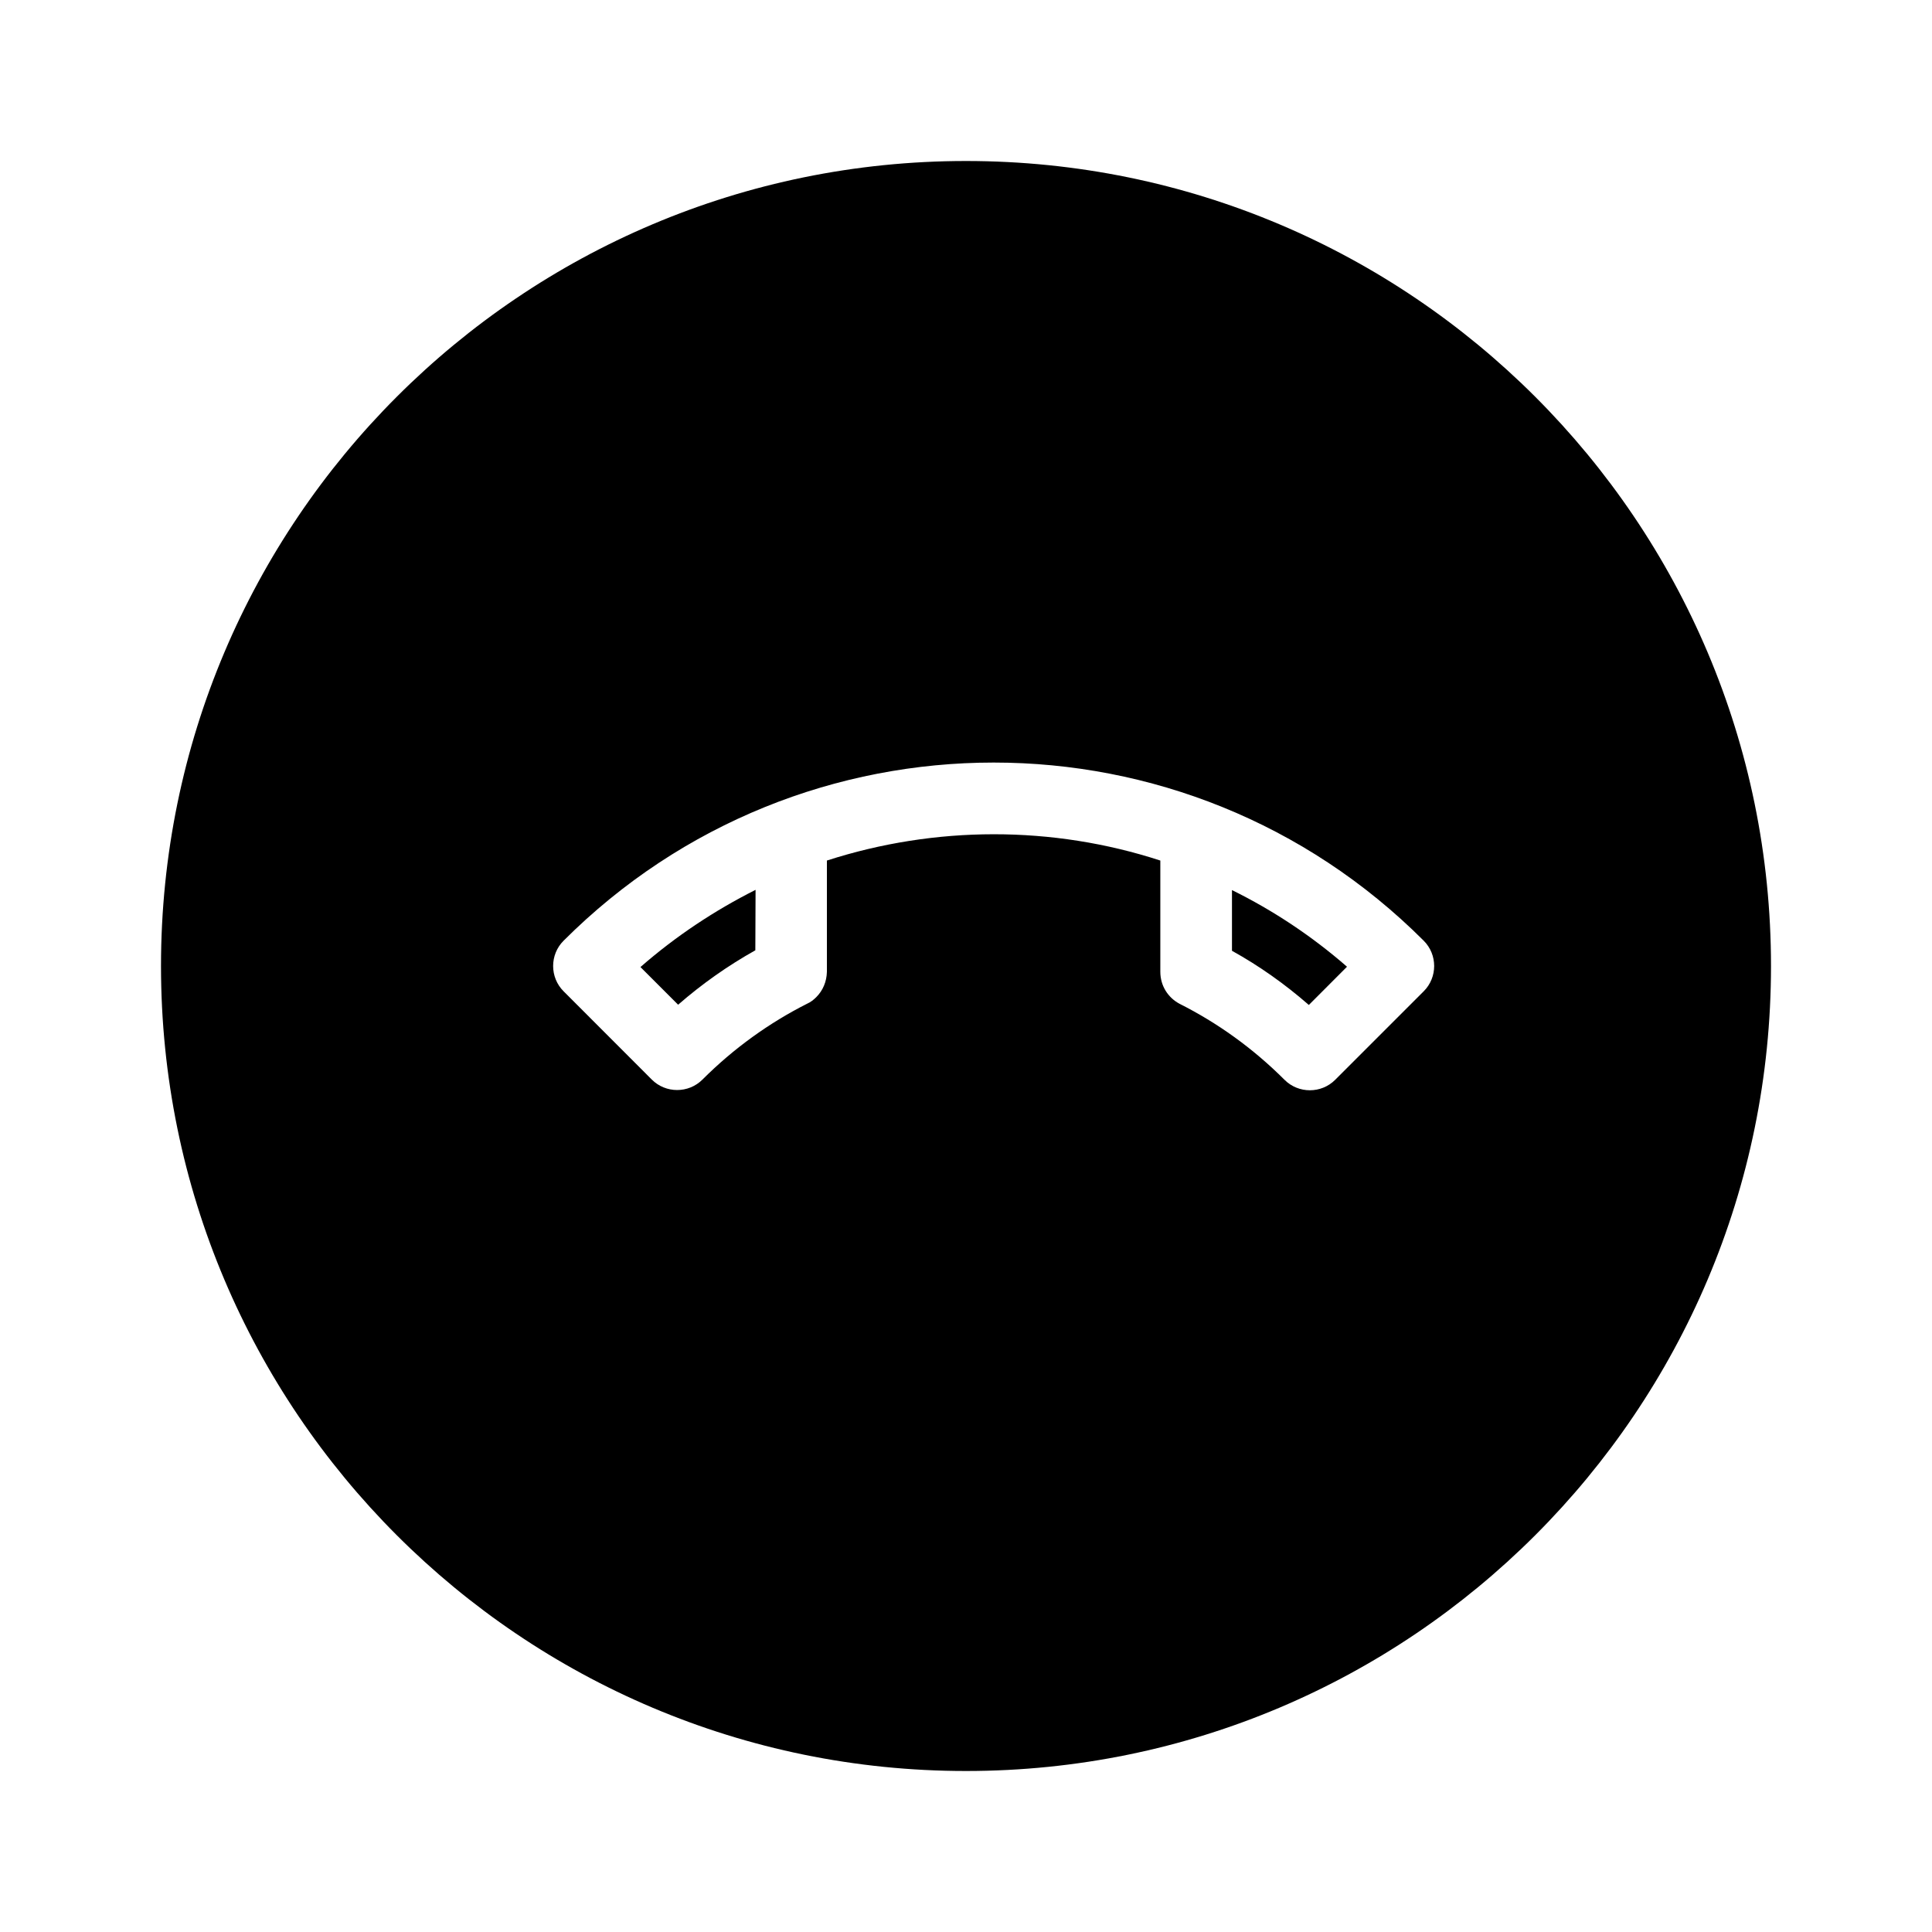
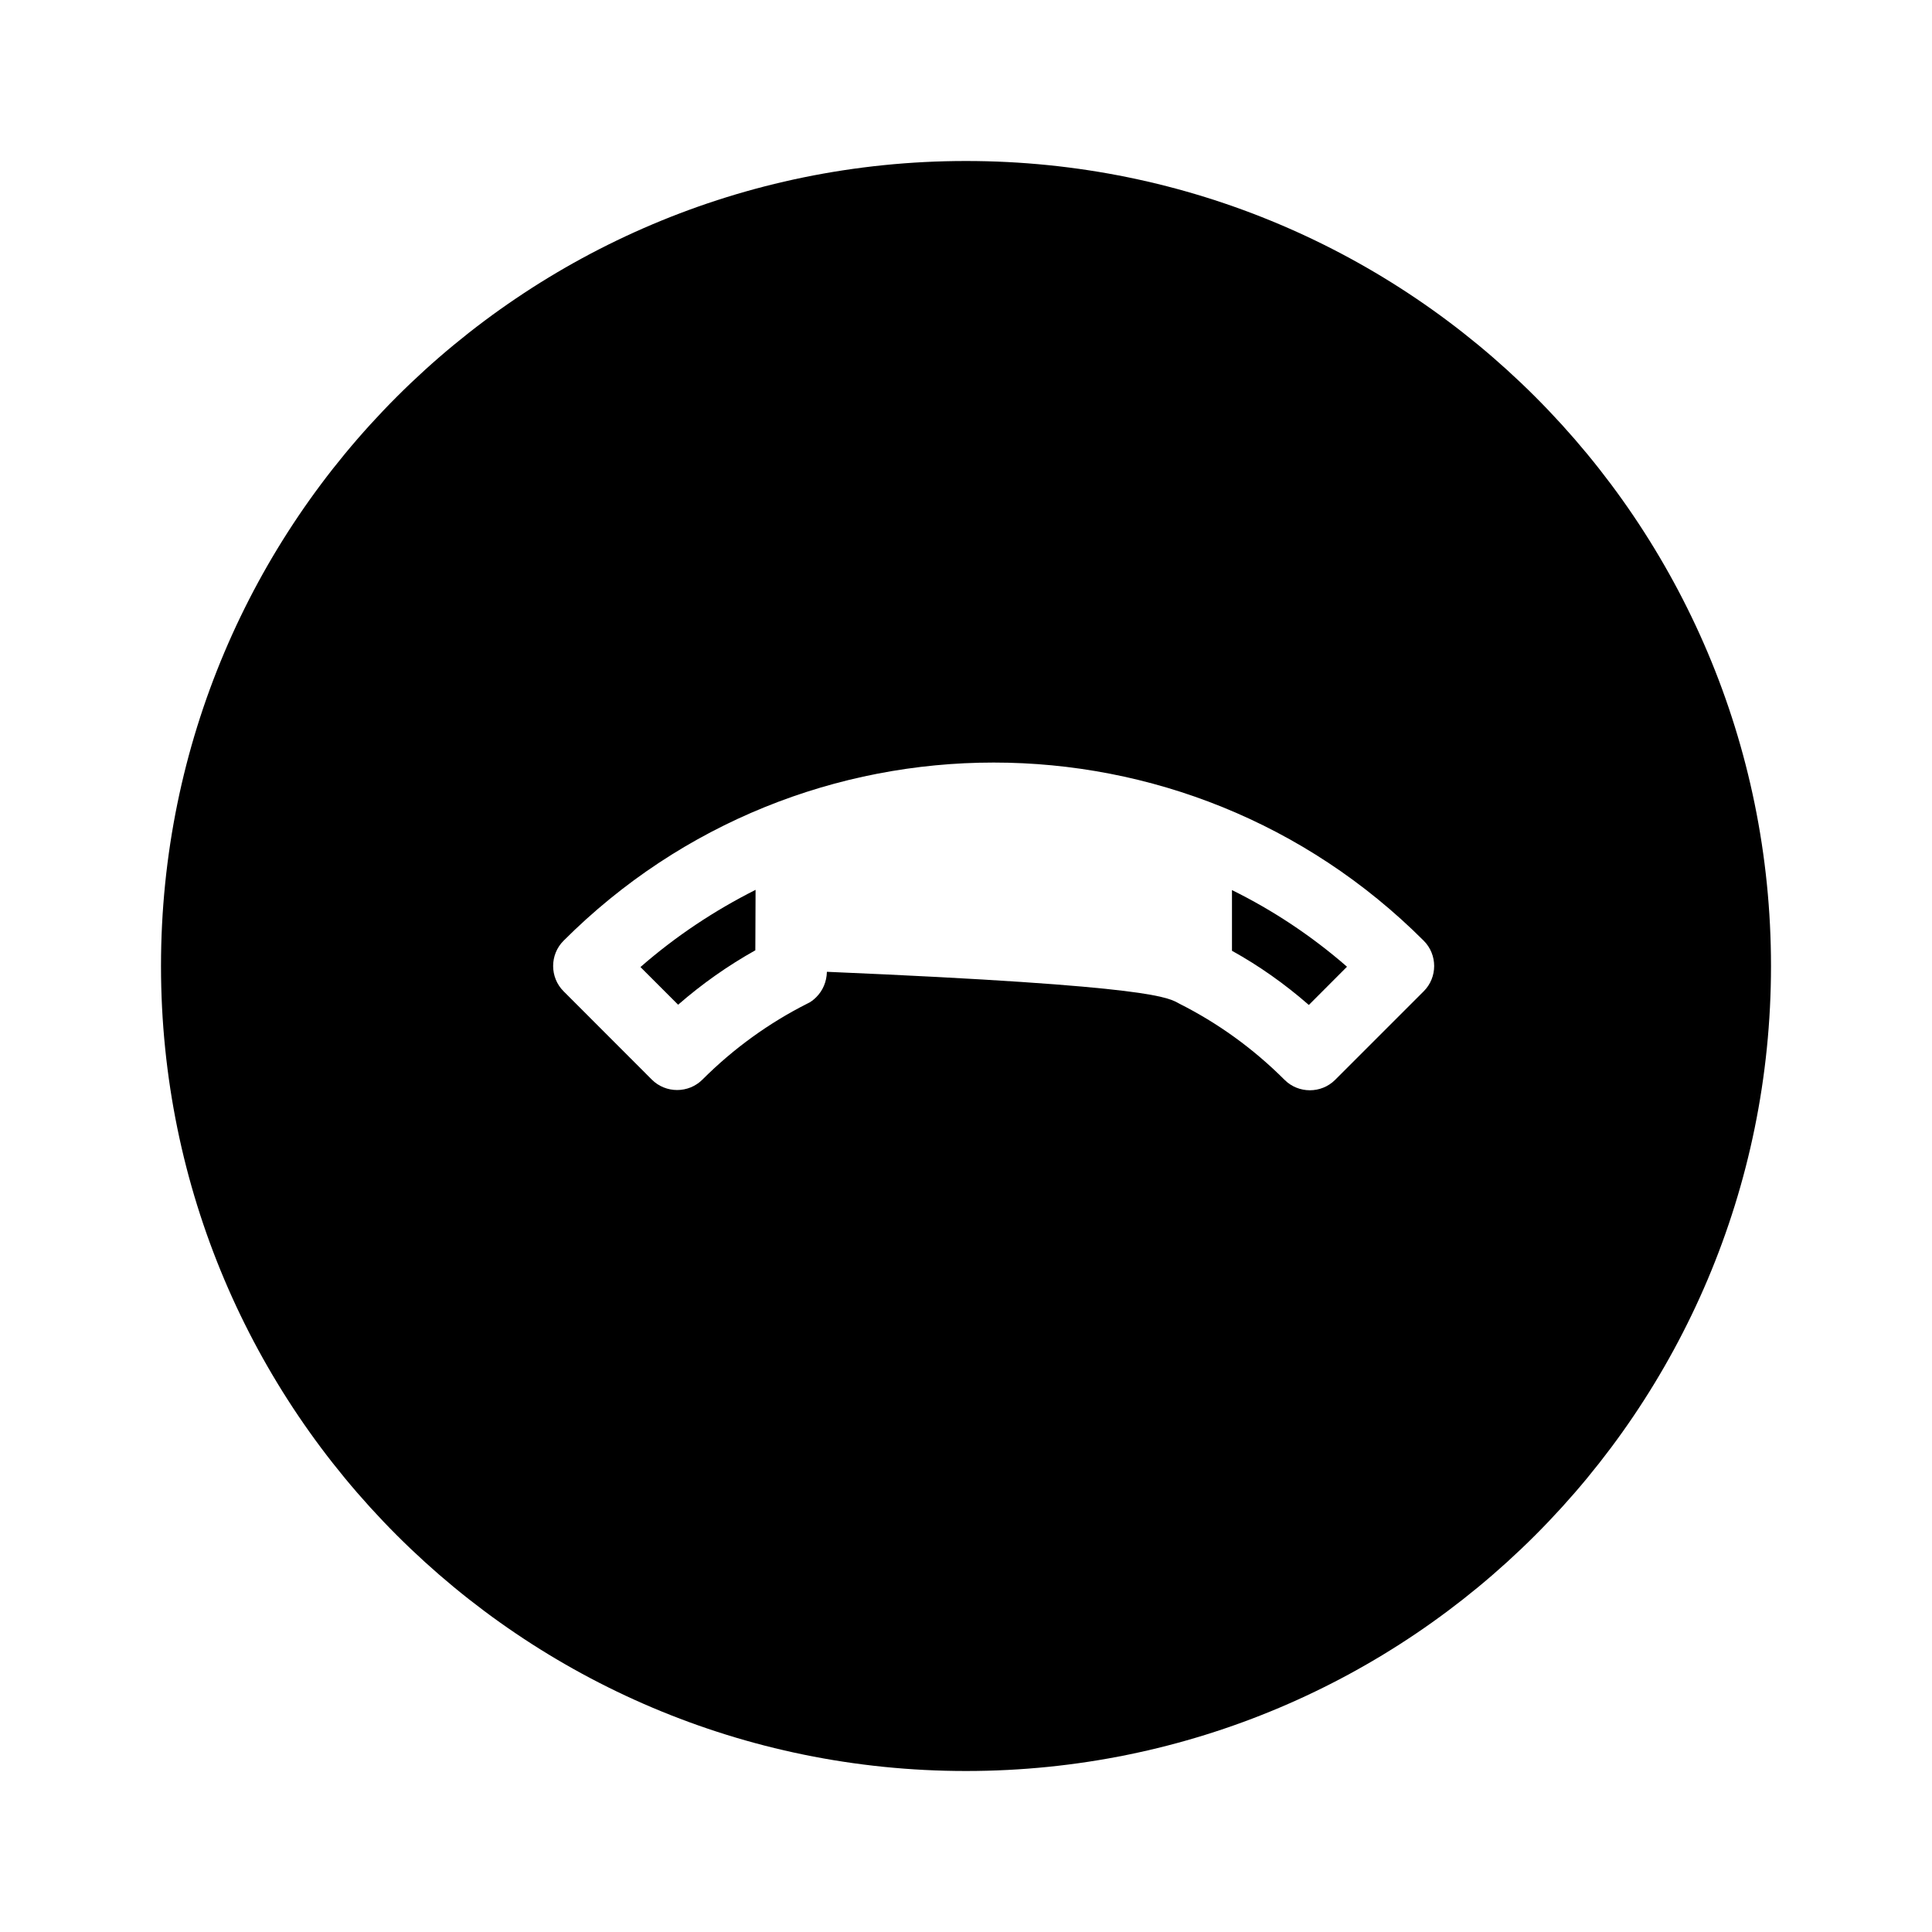
<svg xmlns="http://www.w3.org/2000/svg" width="800px" height="800px" viewBox="0 0 24 24" fill="none">
-   <path fill-rule="evenodd" clip-rule="evenodd" d="M22 12C22 17.523 17.523 22 12 22C6.477 22 2 17.523 2 12C2 6.477 6.477 2 12 2C17.523 2 22 6.477 22 12ZM16.586 13.414L17.686 12.314C17.859 12.141 17.859 11.859 17.686 11.686C14.735 8.735 9.952 8.735 7.001 11.686C6.828 11.859 6.828 12.141 7.001 12.314L8.097 13.411C8.27 13.584 8.553 13.584 8.726 13.411C9.116 13.021 9.559 12.704 10.027 12.468C10.071 12.449 10.109 12.418 10.14 12.387C10.222 12.305 10.269 12.195 10.272 12.072L10.272 10.69C11.617 10.256 13.072 10.253 14.414 10.69V12.072C14.414 12.248 14.512 12.396 14.656 12.471C15.124 12.707 15.564 13.021 15.957 13.414C16.13 13.587 16.413 13.587 16.586 13.414ZM15.304 11.811C15.64 11.997 15.96 12.223 16.259 12.484L16.733 12.009C16.29 11.623 15.809 11.306 15.304 11.057V11.811ZM8.424 12.481C8.72 12.223 9.04 11.997 9.383 11.805L9.386 11.054C8.88 11.309 8.399 11.626 7.956 12.013L8.424 12.481Z" fill="#000000" />
+   <path fill-rule="evenodd" clip-rule="evenodd" d="M22 12C22 17.523 17.523 22 12 22C6.477 22 2 17.523 2 12C2 6.477 6.477 2 12 2C17.523 2 22 6.477 22 12ZM16.586 13.414L17.686 12.314C17.859 12.141 17.859 11.859 17.686 11.686C14.735 8.735 9.952 8.735 7.001 11.686C6.828 11.859 6.828 12.141 7.001 12.314L8.097 13.411C8.27 13.584 8.553 13.584 8.726 13.411C9.116 13.021 9.559 12.704 10.027 12.468C10.071 12.449 10.109 12.418 10.14 12.387C10.222 12.305 10.269 12.195 10.272 12.072L10.272 10.69V12.072C14.414 12.248 14.512 12.396 14.656 12.471C15.124 12.707 15.564 13.021 15.957 13.414C16.13 13.587 16.413 13.587 16.586 13.414ZM15.304 11.811C15.64 11.997 15.96 12.223 16.259 12.484L16.733 12.009C16.29 11.623 15.809 11.306 15.304 11.057V11.811ZM8.424 12.481C8.72 12.223 9.04 11.997 9.383 11.805L9.386 11.054C8.88 11.309 8.399 11.626 7.956 12.013L8.424 12.481Z" fill="#000000" />
</svg>